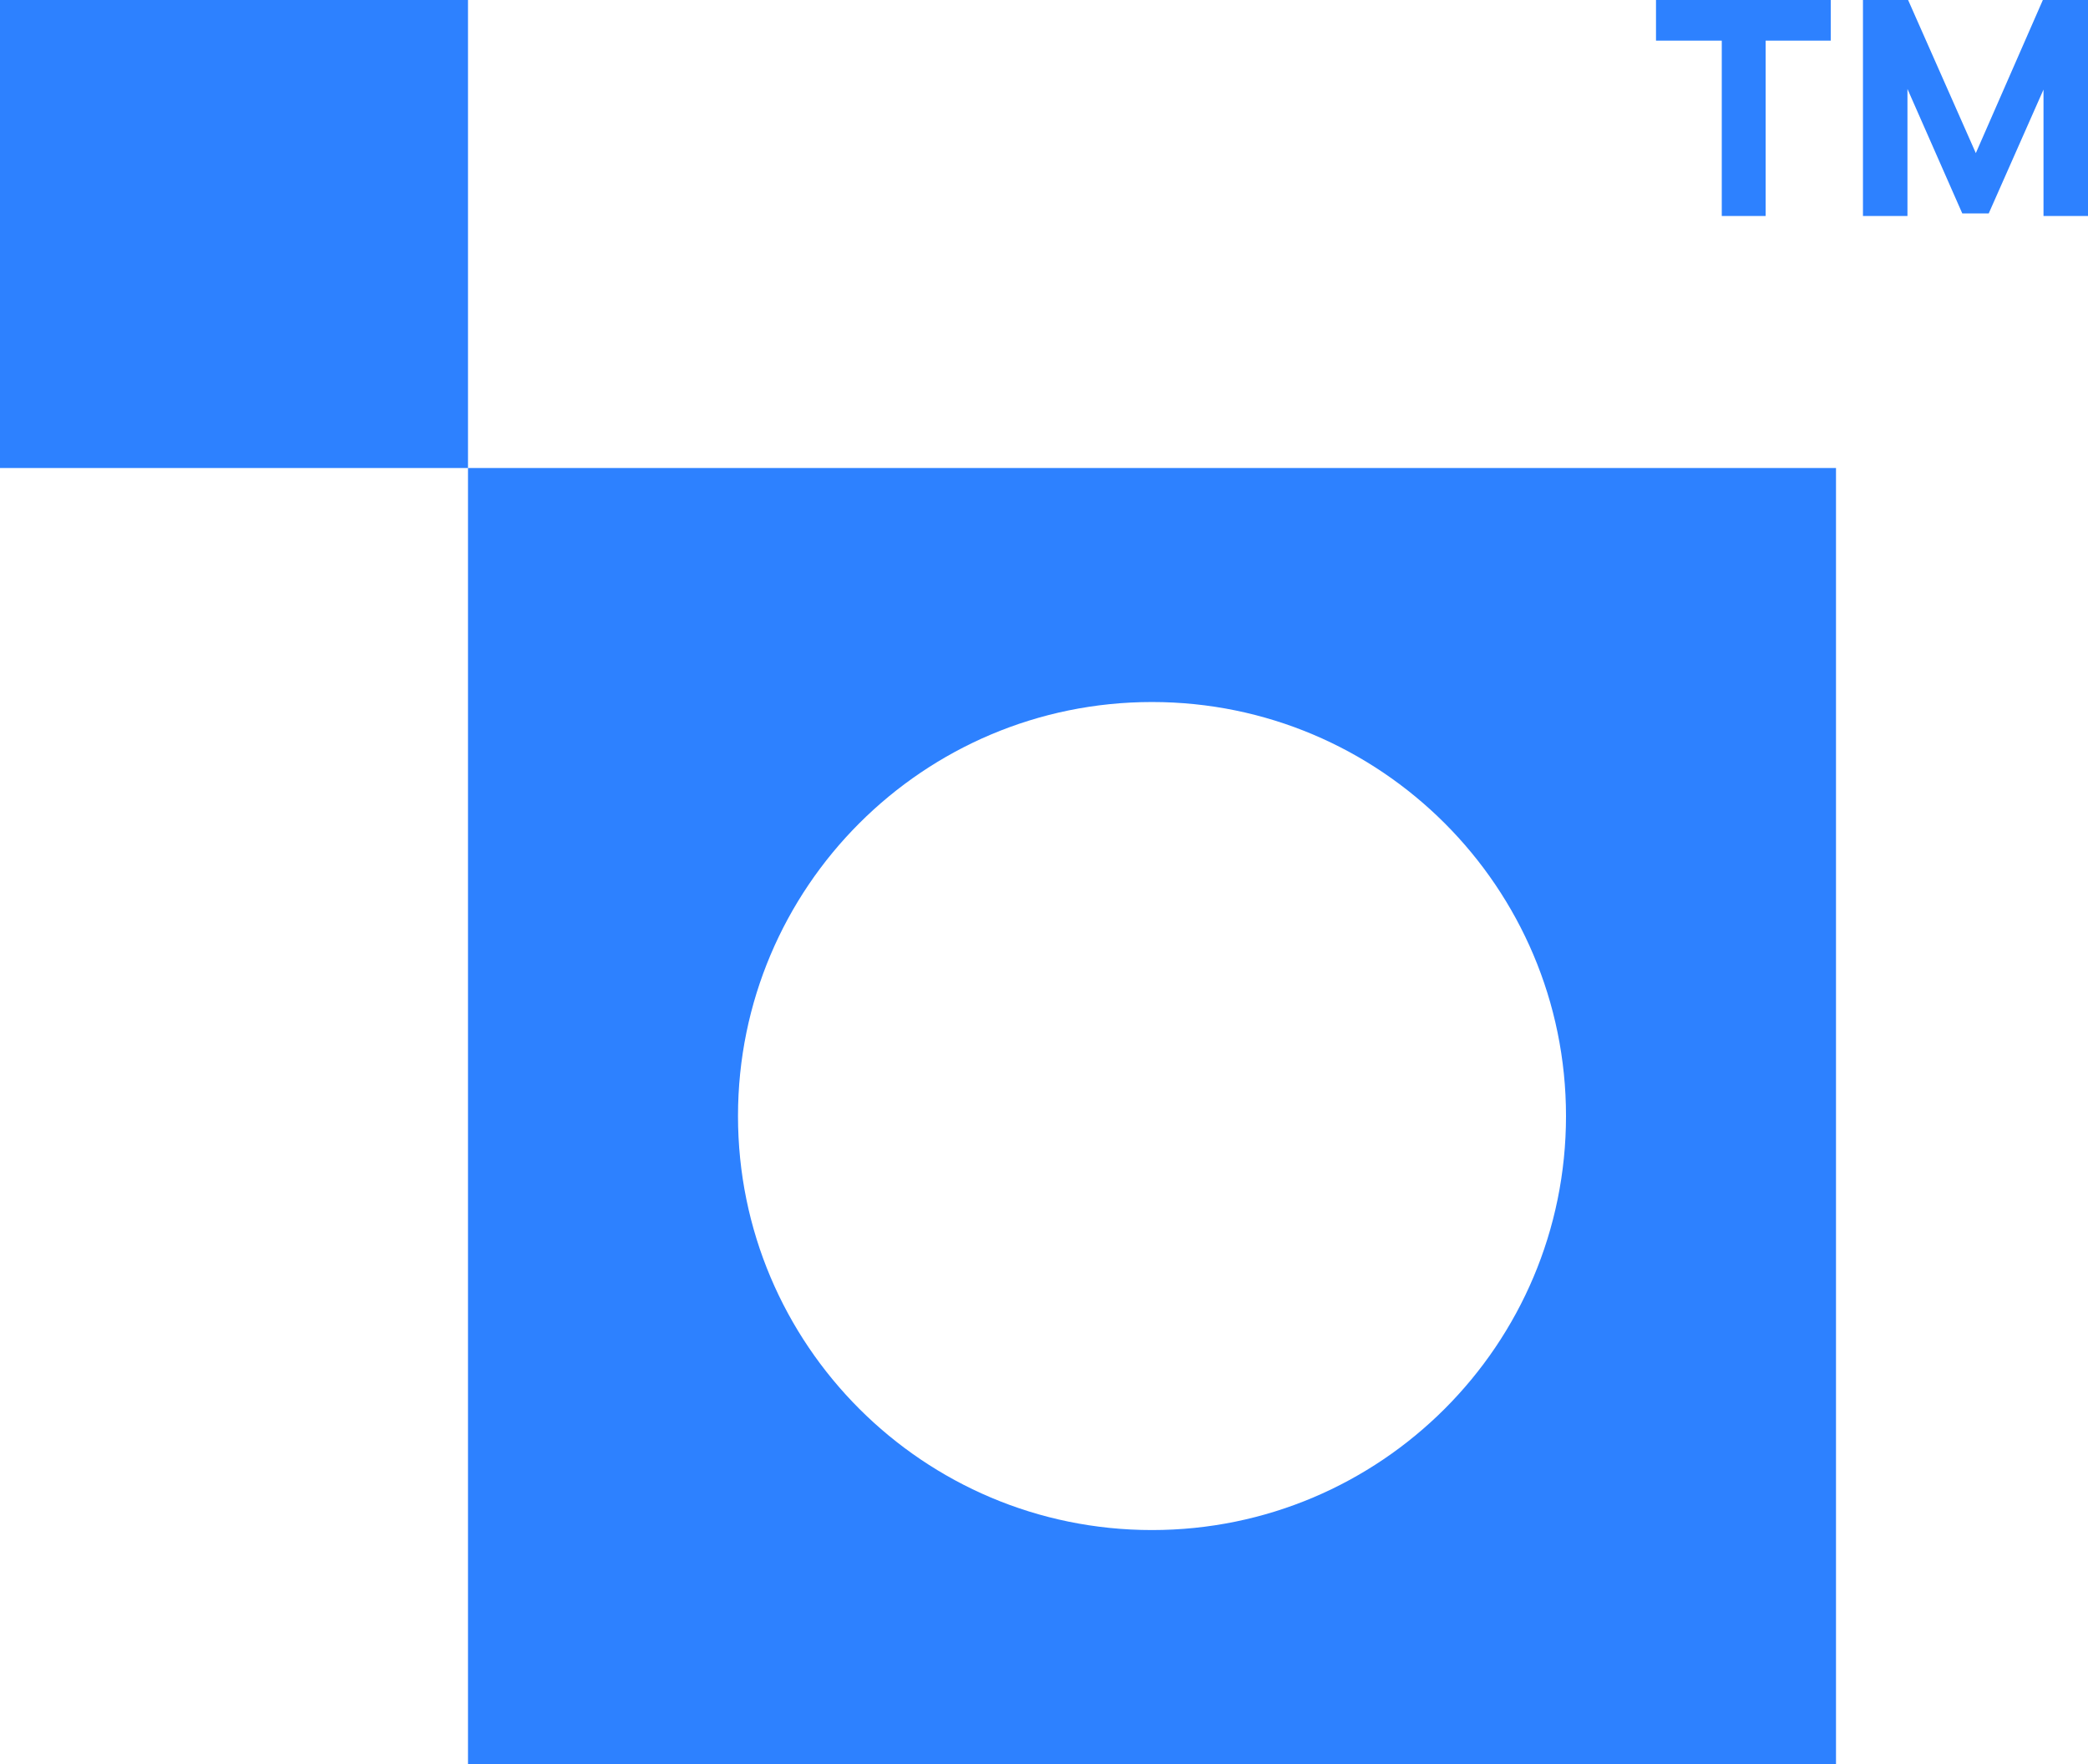
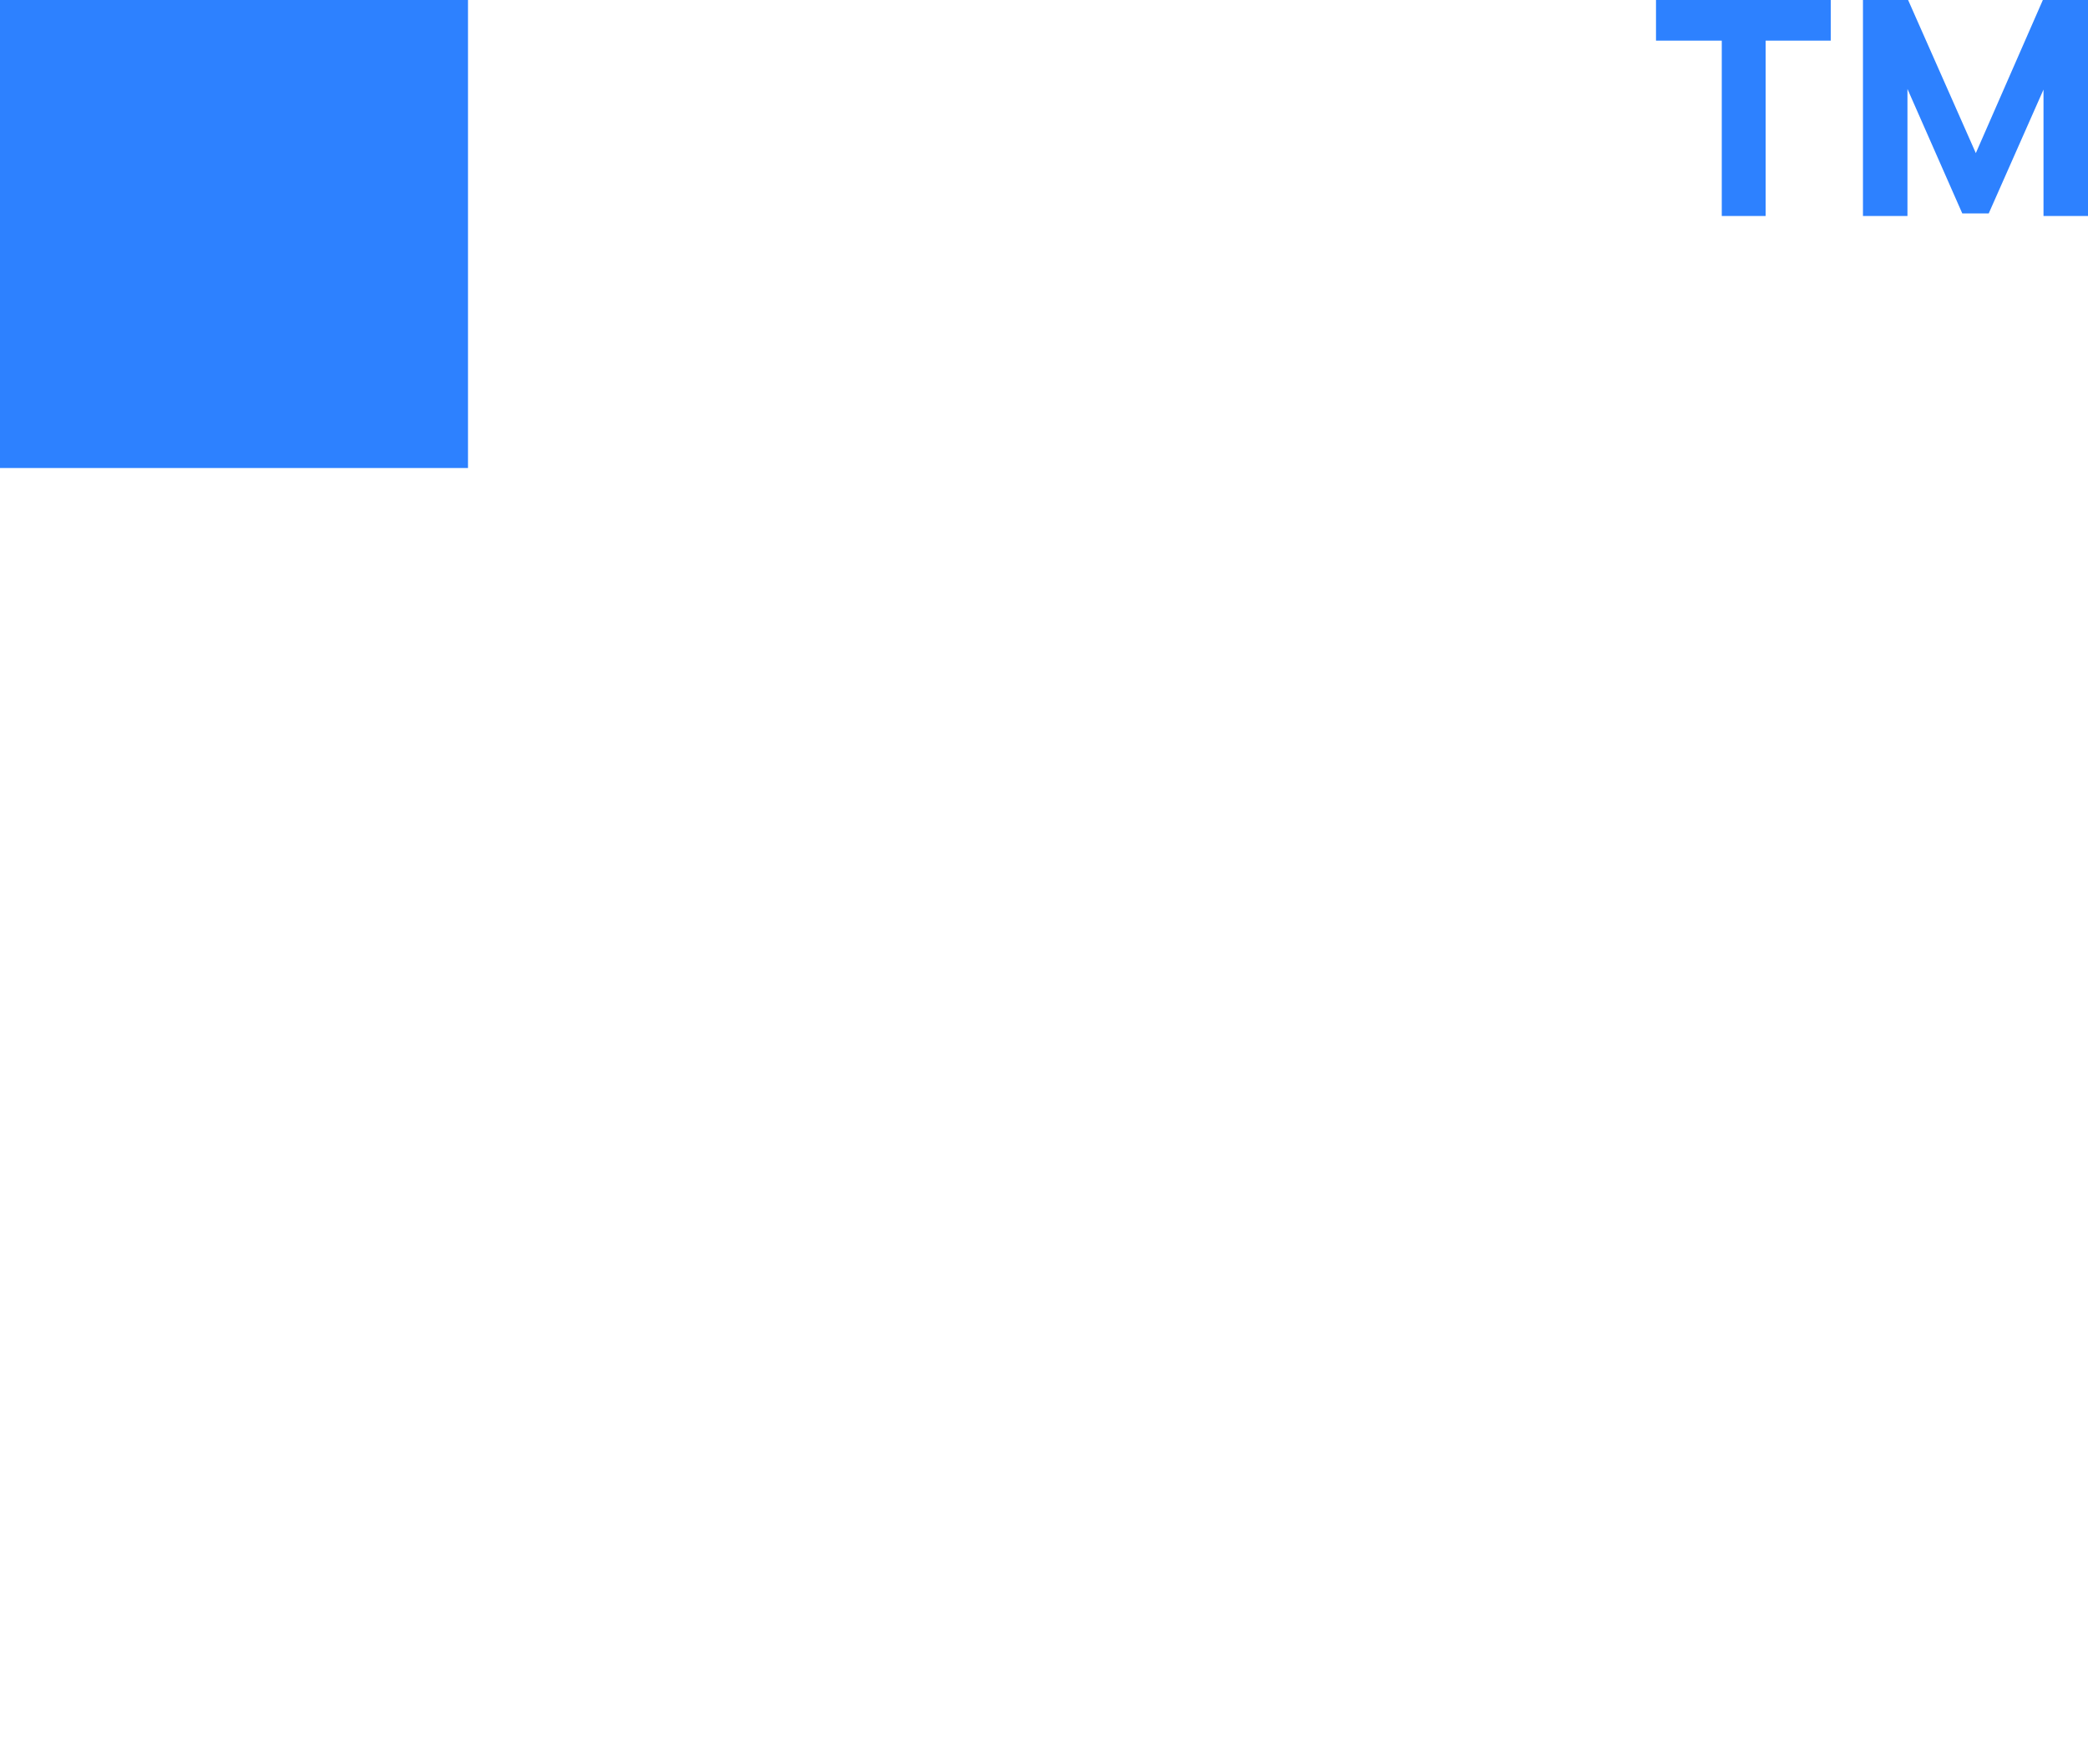
<svg xmlns="http://www.w3.org/2000/svg" width="58" height="49" viewBox="0 0 58 49" fill="none">
  <rect x="13" width="13" height="13" transform="rotate(90 13 0)" fill="#2D81FF" />
  <path d="M51.749 6V0H53.003L54.884 4.253L56.746 0H58V6H56.764V2.488L55.242 5.929H54.508L52.985 2.471V6H51.749ZM46 1.129V0H50.854V1.129H49.045V6H47.827V1.129H46Z" fill="#2D81FF" />
-   <path fill-rule="evenodd" clip-rule="evenodd" d="M51 13L13 13L13 49L51 49L51 13ZM32 42.5C38.351 42.5 43.5 37.351 43.5 31C43.5 24.649 38.351 19.5 32 19.5C25.649 19.5 20.5 24.649 20.5 31C20.5 37.351 25.649 42.5 32 42.5Z" fill="#2D81FF" />
</svg>